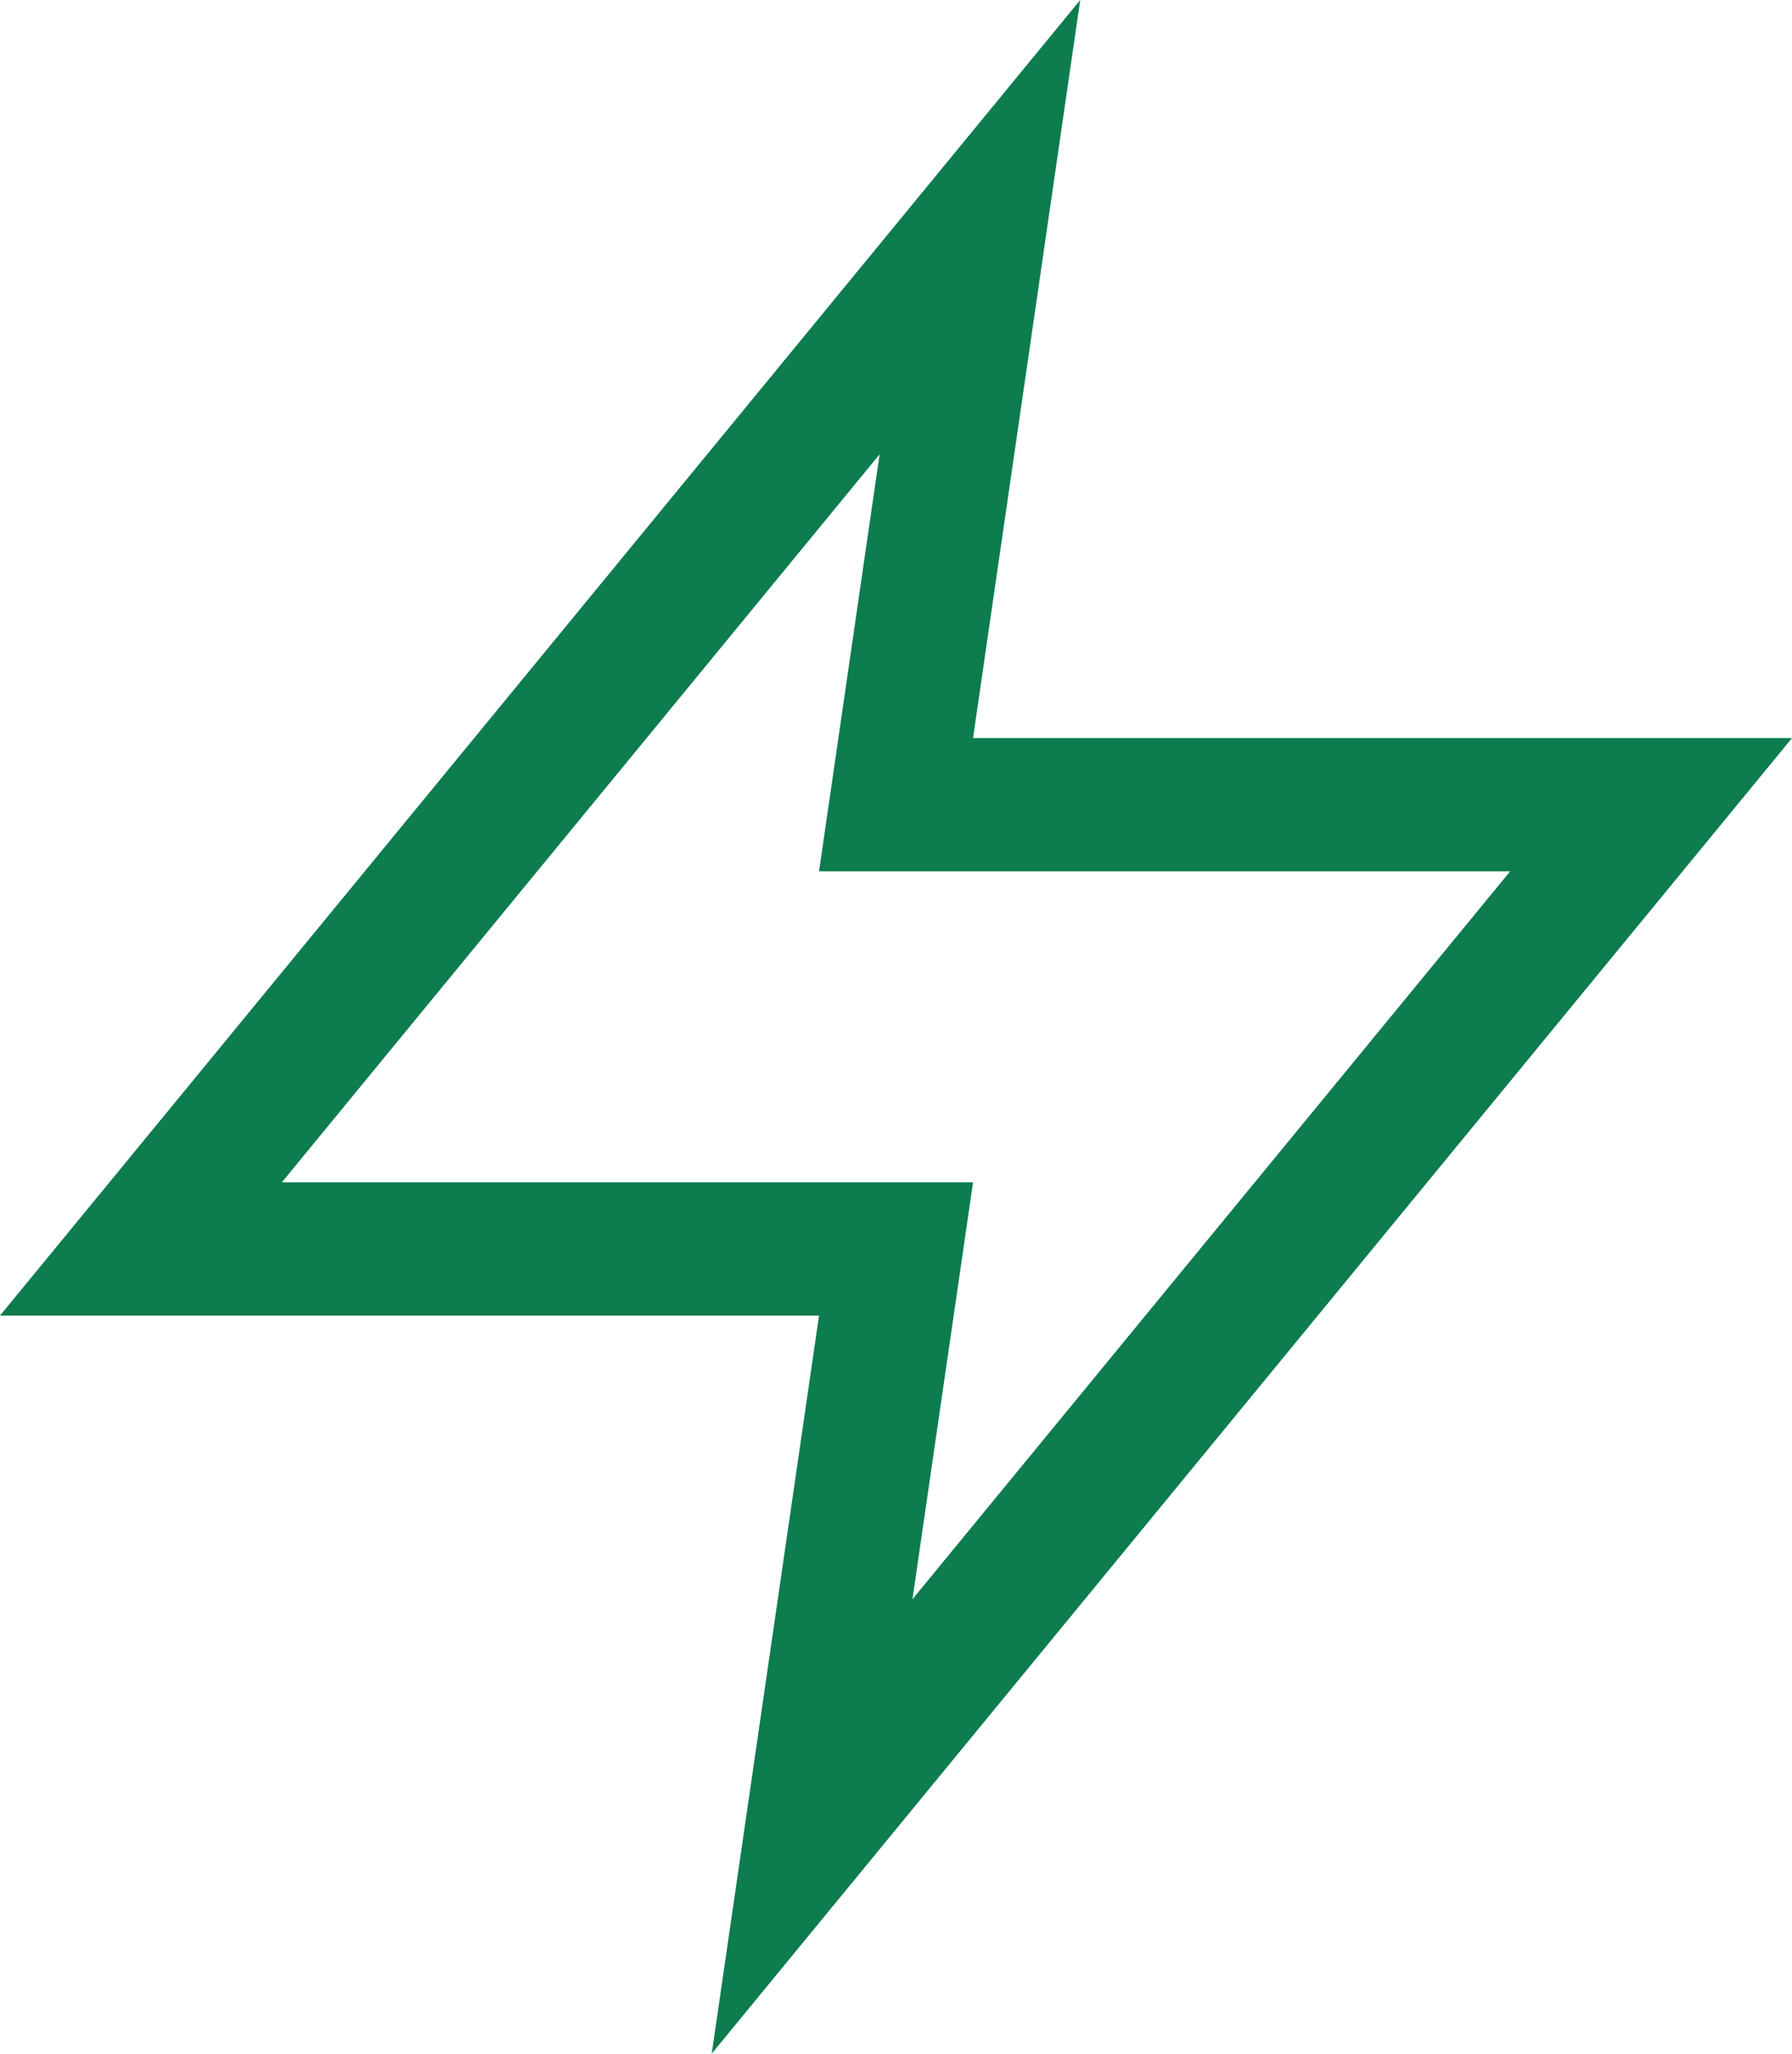
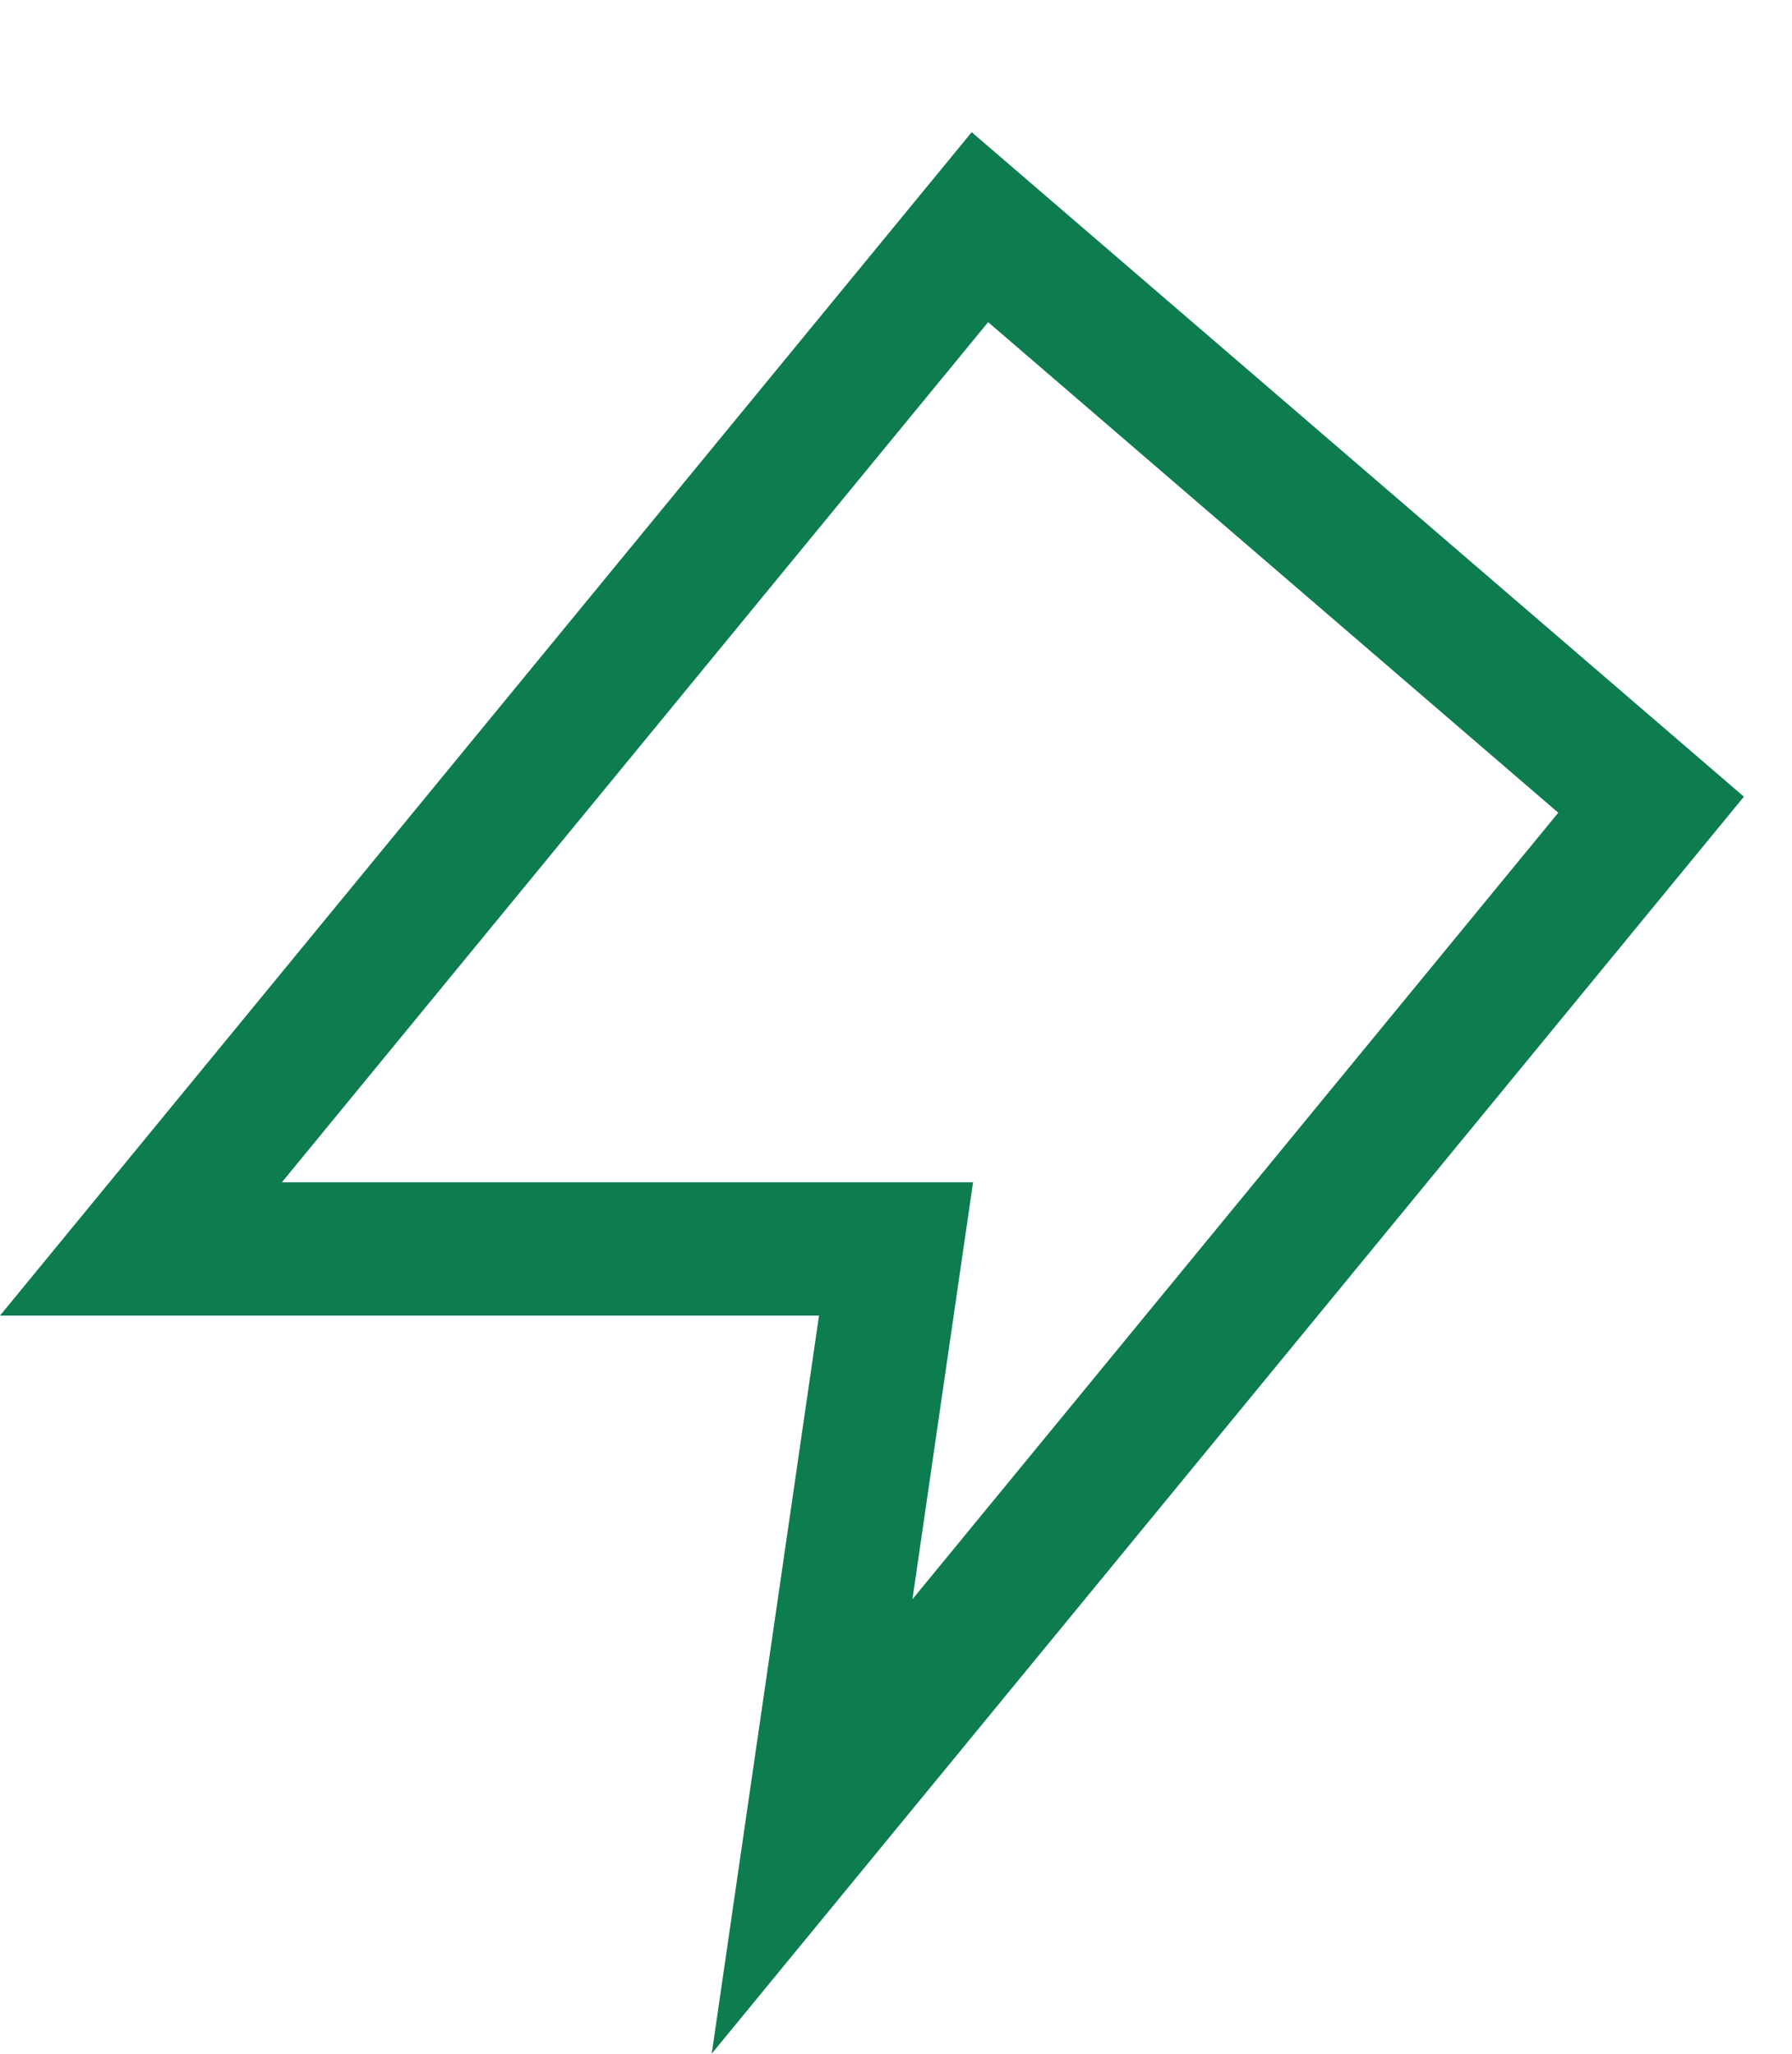
<svg xmlns="http://www.w3.org/2000/svg" fill="none" height="100%" overflow="visible" preserveAspectRatio="none" style="display: block;" viewBox="0 0 26.897 30.819" width="100%">
-   <path d="M24.782 12.076H13.449L14.708 3.409L2.115 18.743H13.449L12.189 27.409L24.782 12.076Z" id="Vector" stroke="#0D7C4F" stroke-linecap="round" stroke-width="2" />
+   <path d="M24.782 12.076L14.708 3.409L2.115 18.743H13.449L12.189 27.409L24.782 12.076Z" id="Vector" stroke="#0D7C4F" stroke-linecap="round" stroke-width="2" />
</svg>